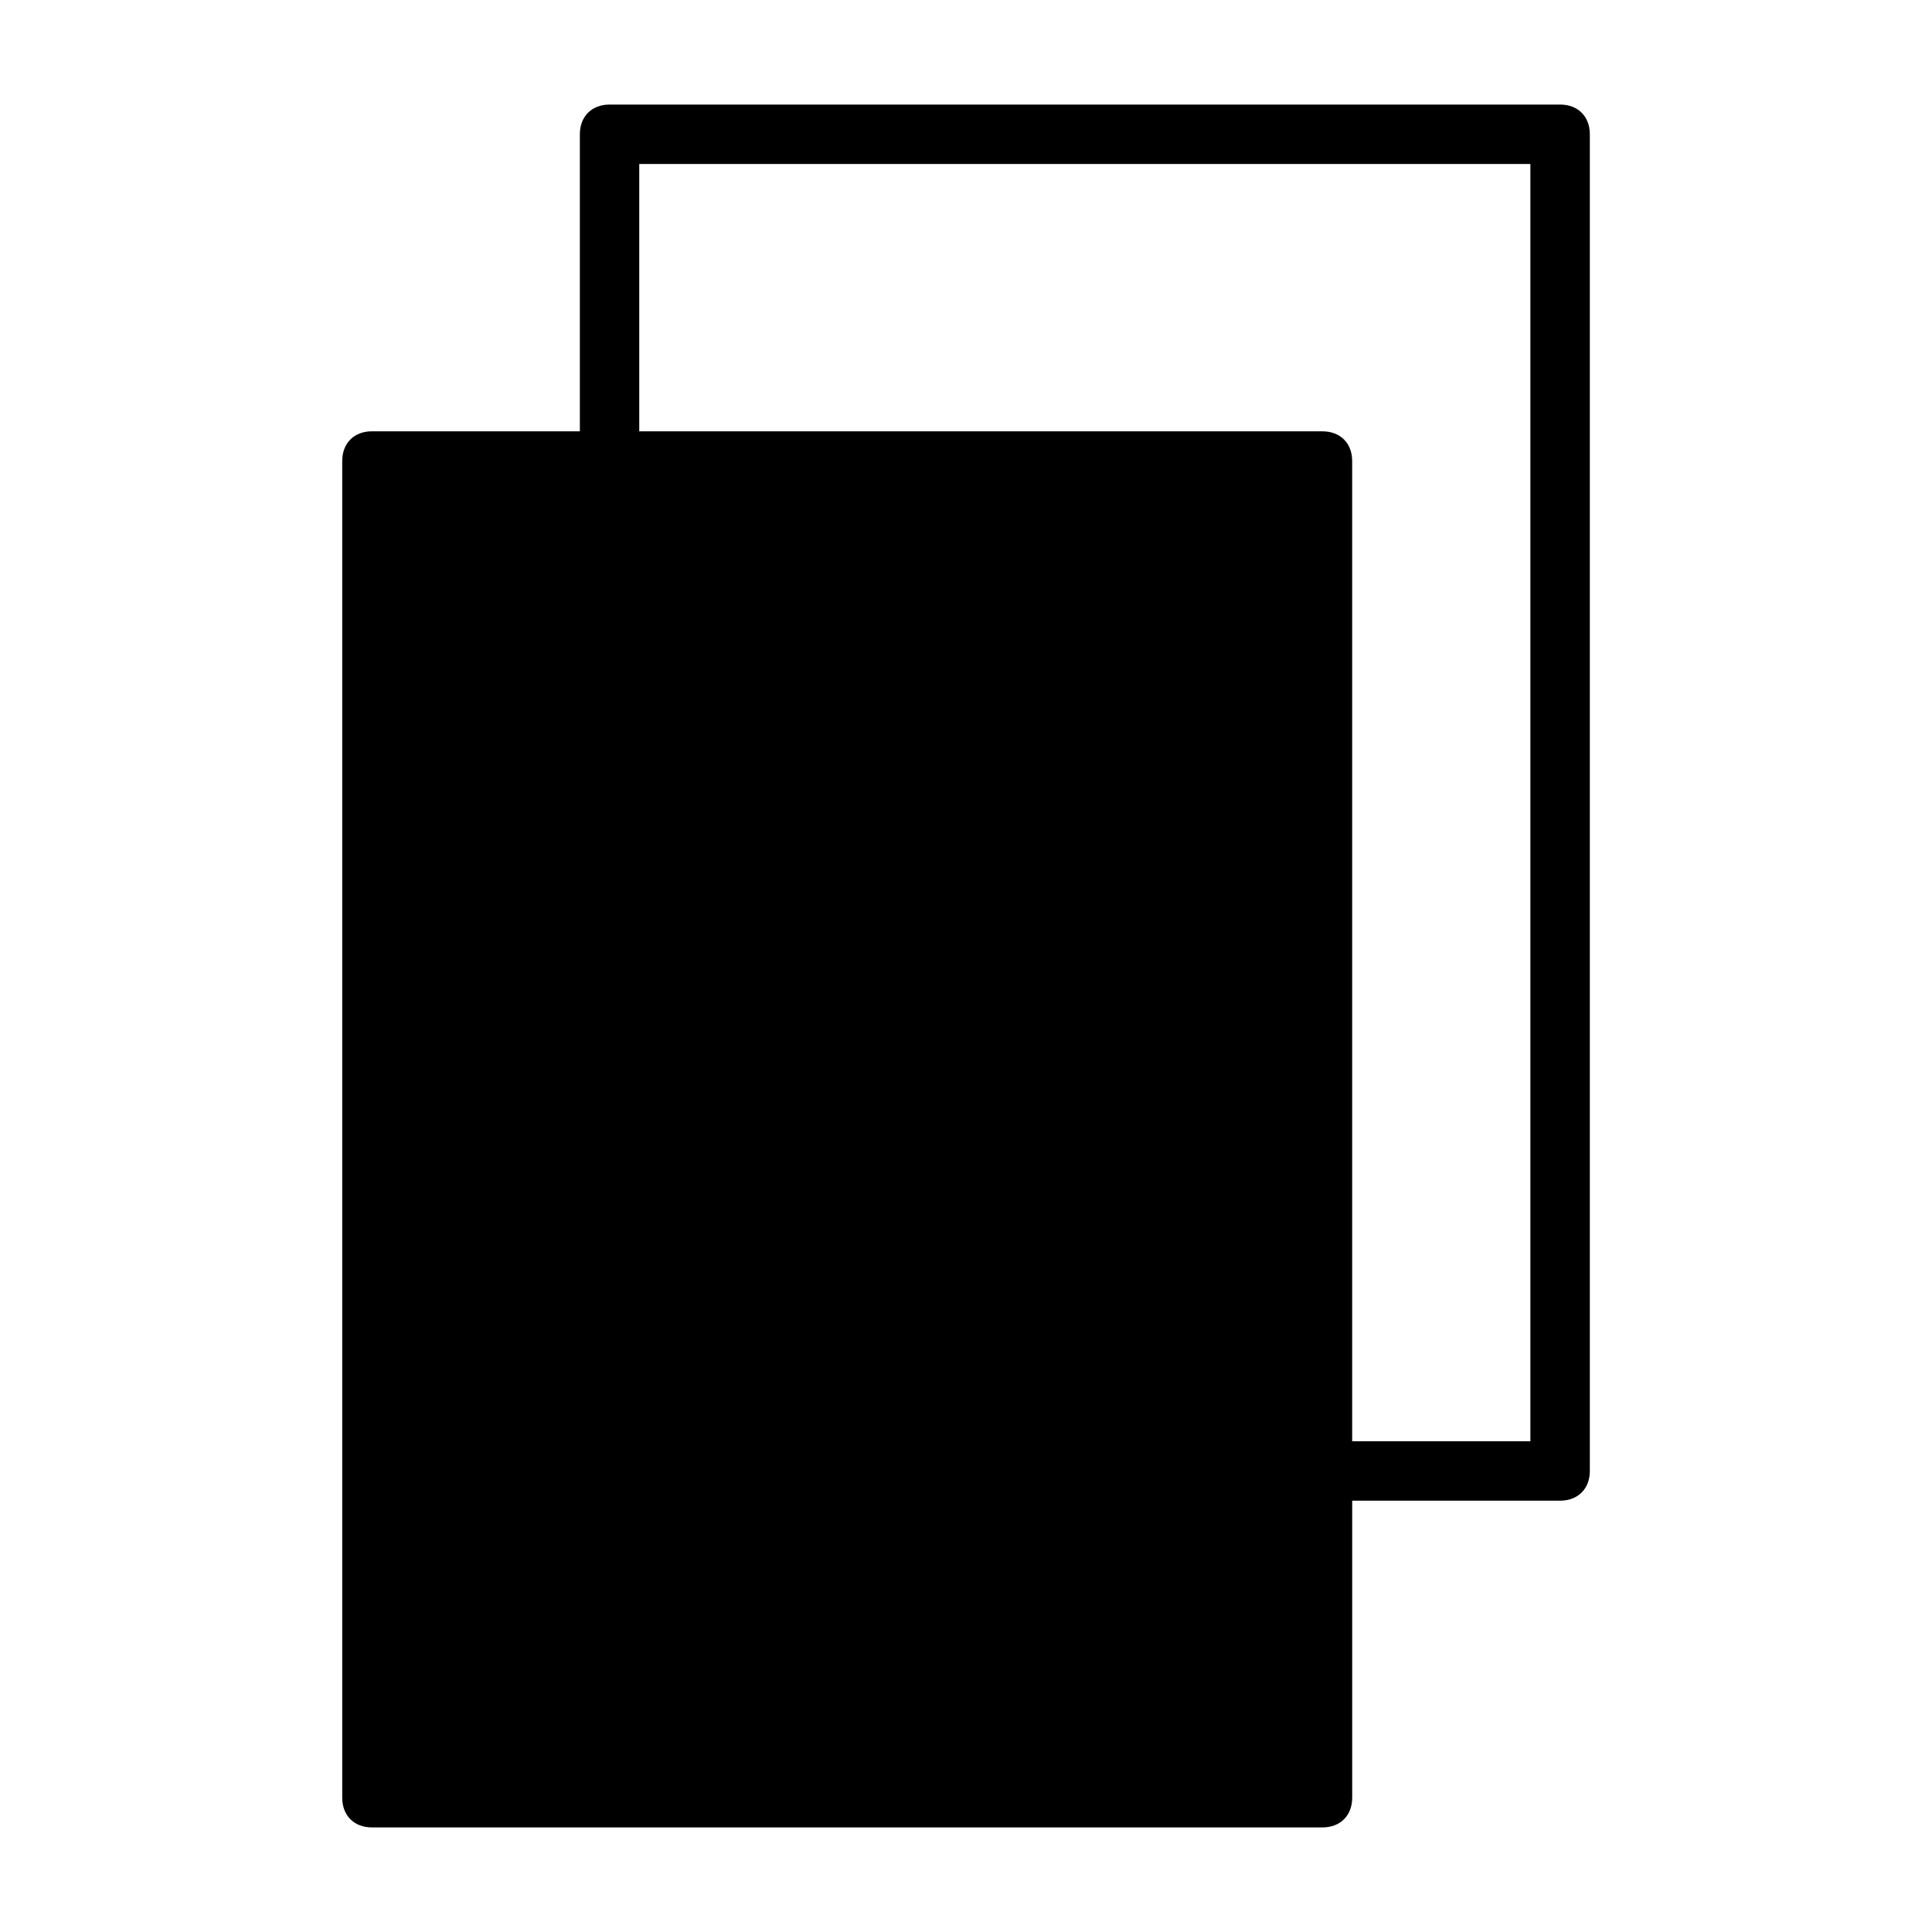
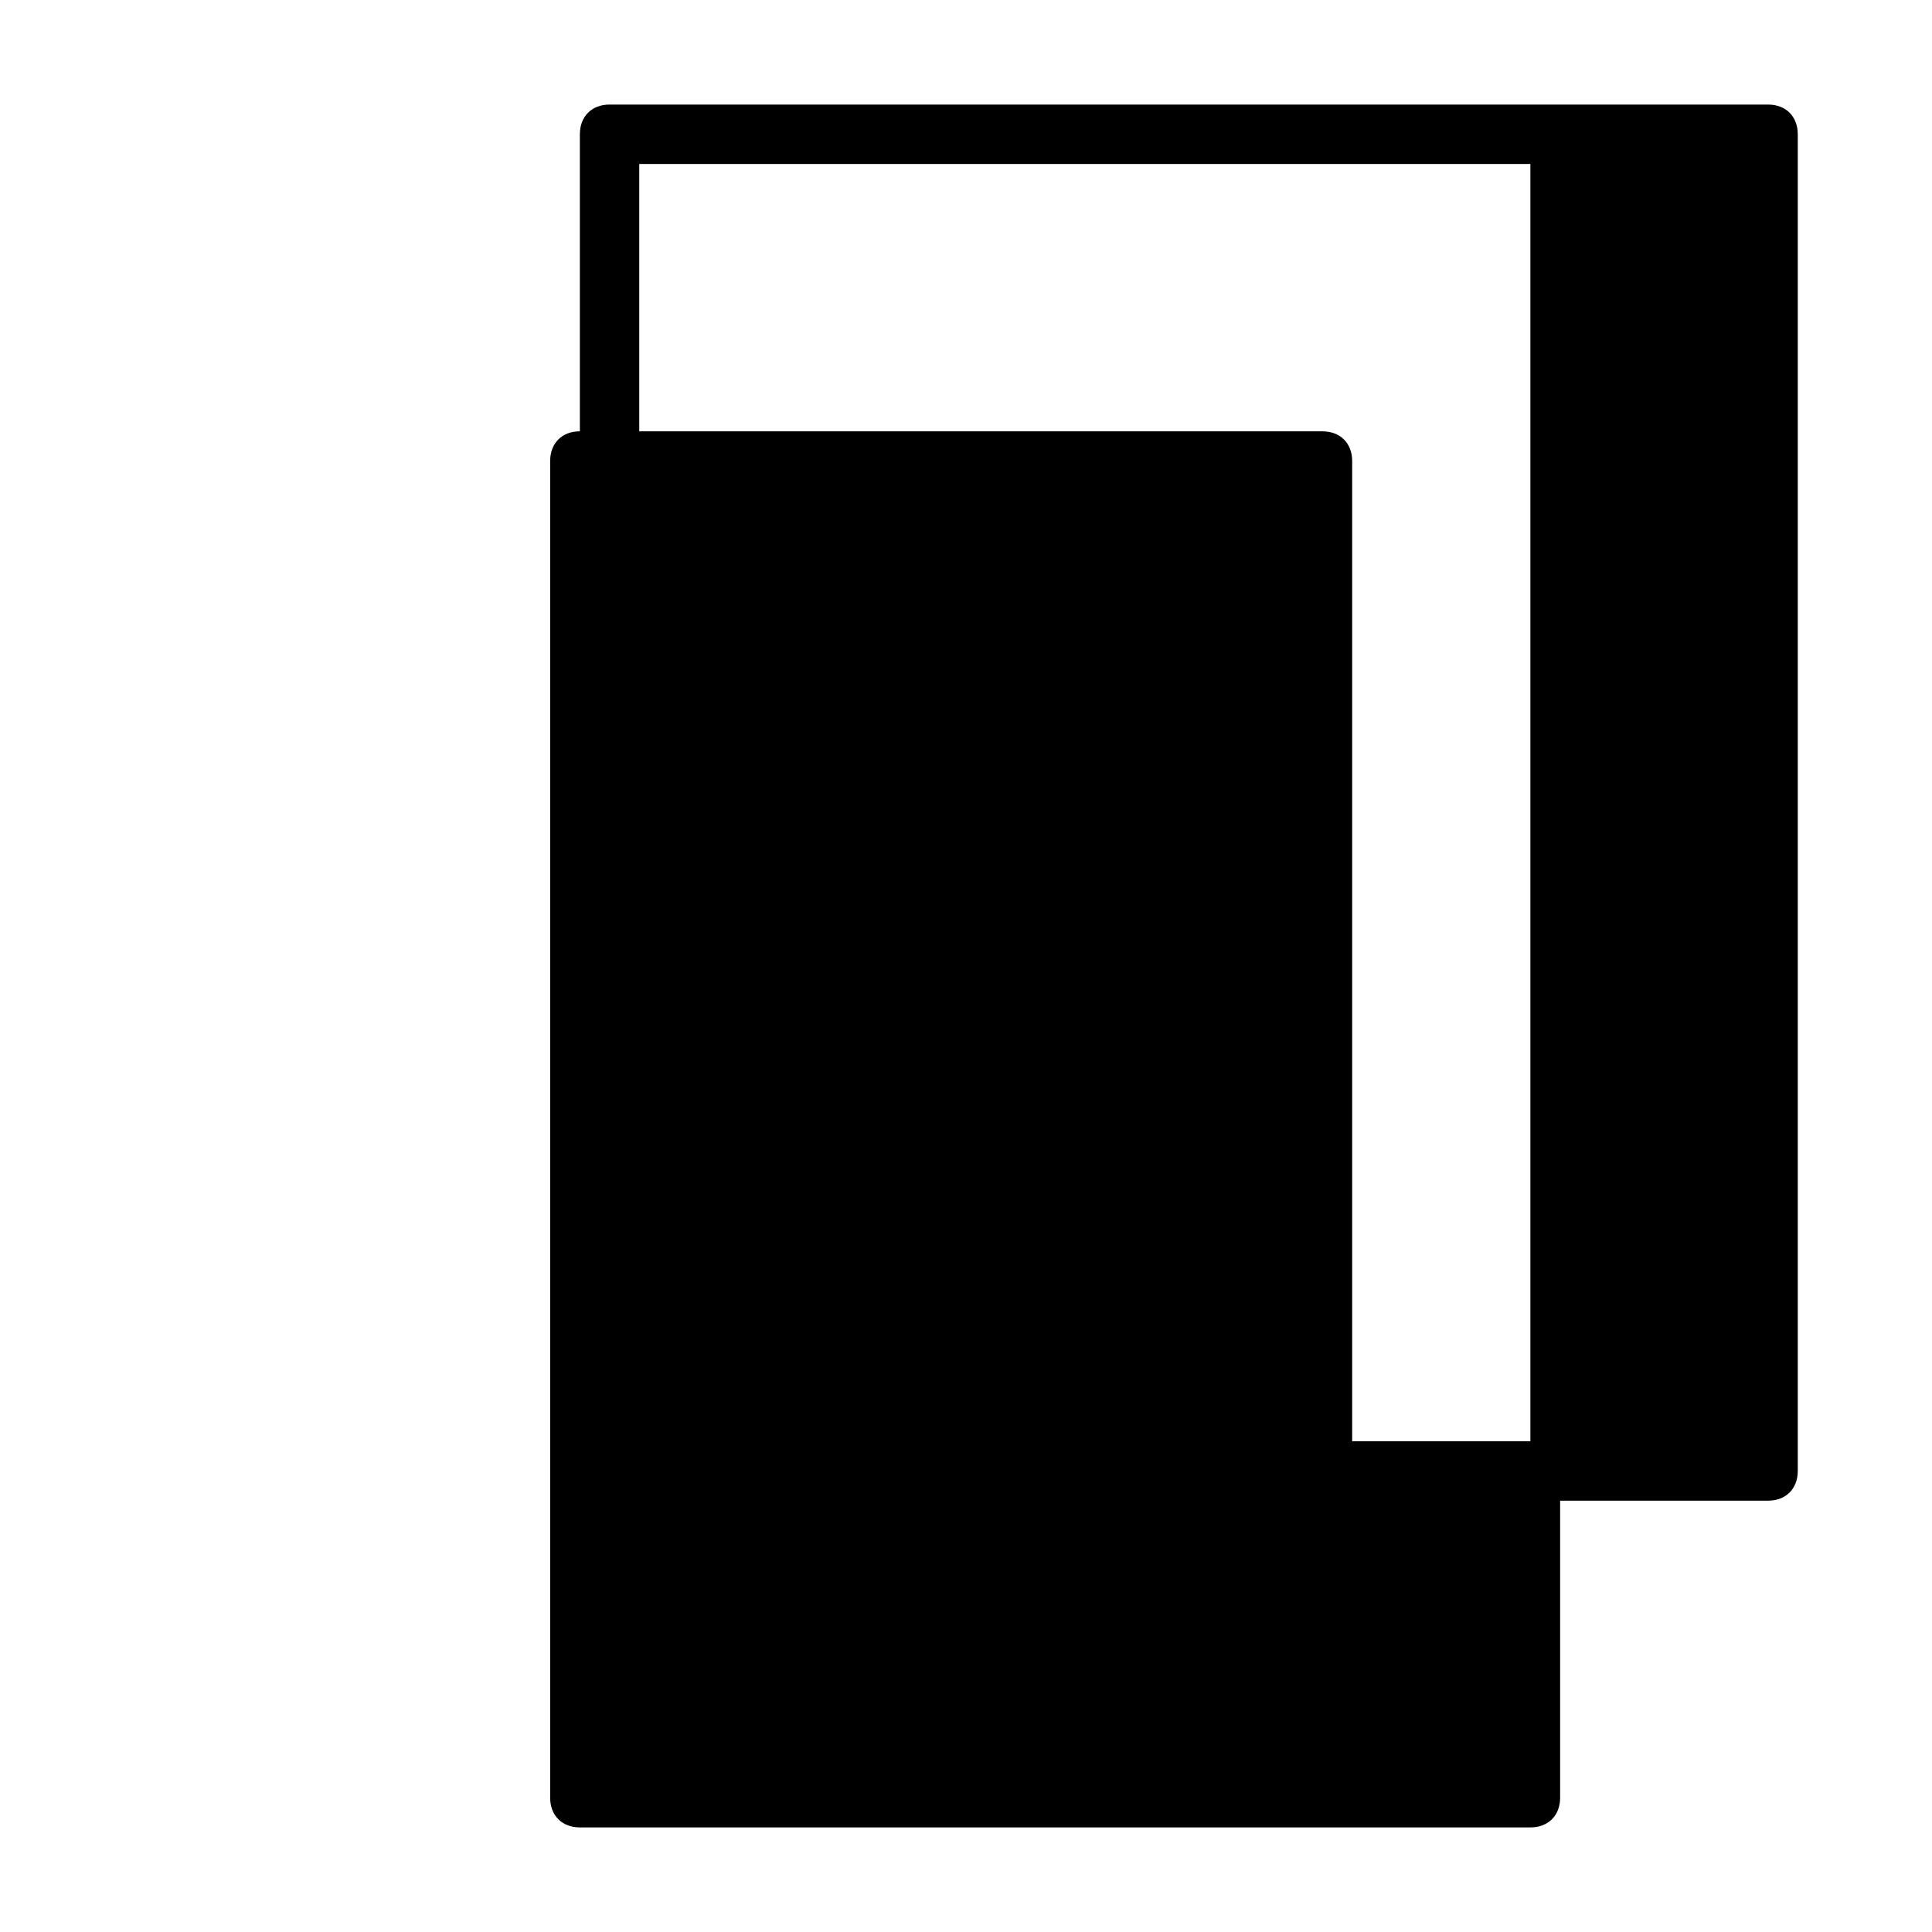
<svg xmlns="http://www.w3.org/2000/svg" fill="#000000" width="800px" height="800px" version="1.1" viewBox="144 144 512 512">
-   <path d="m557.44 171.71h-251.9c-4.723 0-7.871 3.148-7.871 7.871v78.719h-55.105c-4.723 0-7.871 3.148-7.871 7.871v354.24c0 4.723 3.148 7.871 7.871 7.871h251.91c4.723 0 7.871-3.148 7.871-7.871v-78.719h55.105c4.723 0 7.871-3.148 7.871-7.871v-354.24c0-4.723-3.148-7.871-7.875-7.871zm-7.871 354.24h-47.23v-259.77c0-4.723-3.148-7.871-7.871-7.871l-181.06-0.004v-70.848h236.16z" />
+   <path d="m557.44 171.71h-251.9c-4.723 0-7.871 3.148-7.871 7.871v78.719c-4.723 0-7.871 3.148-7.871 7.871v354.24c0 4.723 3.148 7.871 7.871 7.871h251.91c4.723 0 7.871-3.148 7.871-7.871v-78.719h55.105c4.723 0 7.871-3.148 7.871-7.871v-354.24c0-4.723-3.148-7.871-7.875-7.871zm-7.871 354.24h-47.23v-259.77c0-4.723-3.148-7.871-7.871-7.871l-181.06-0.004v-70.848h236.16z" />
</svg>